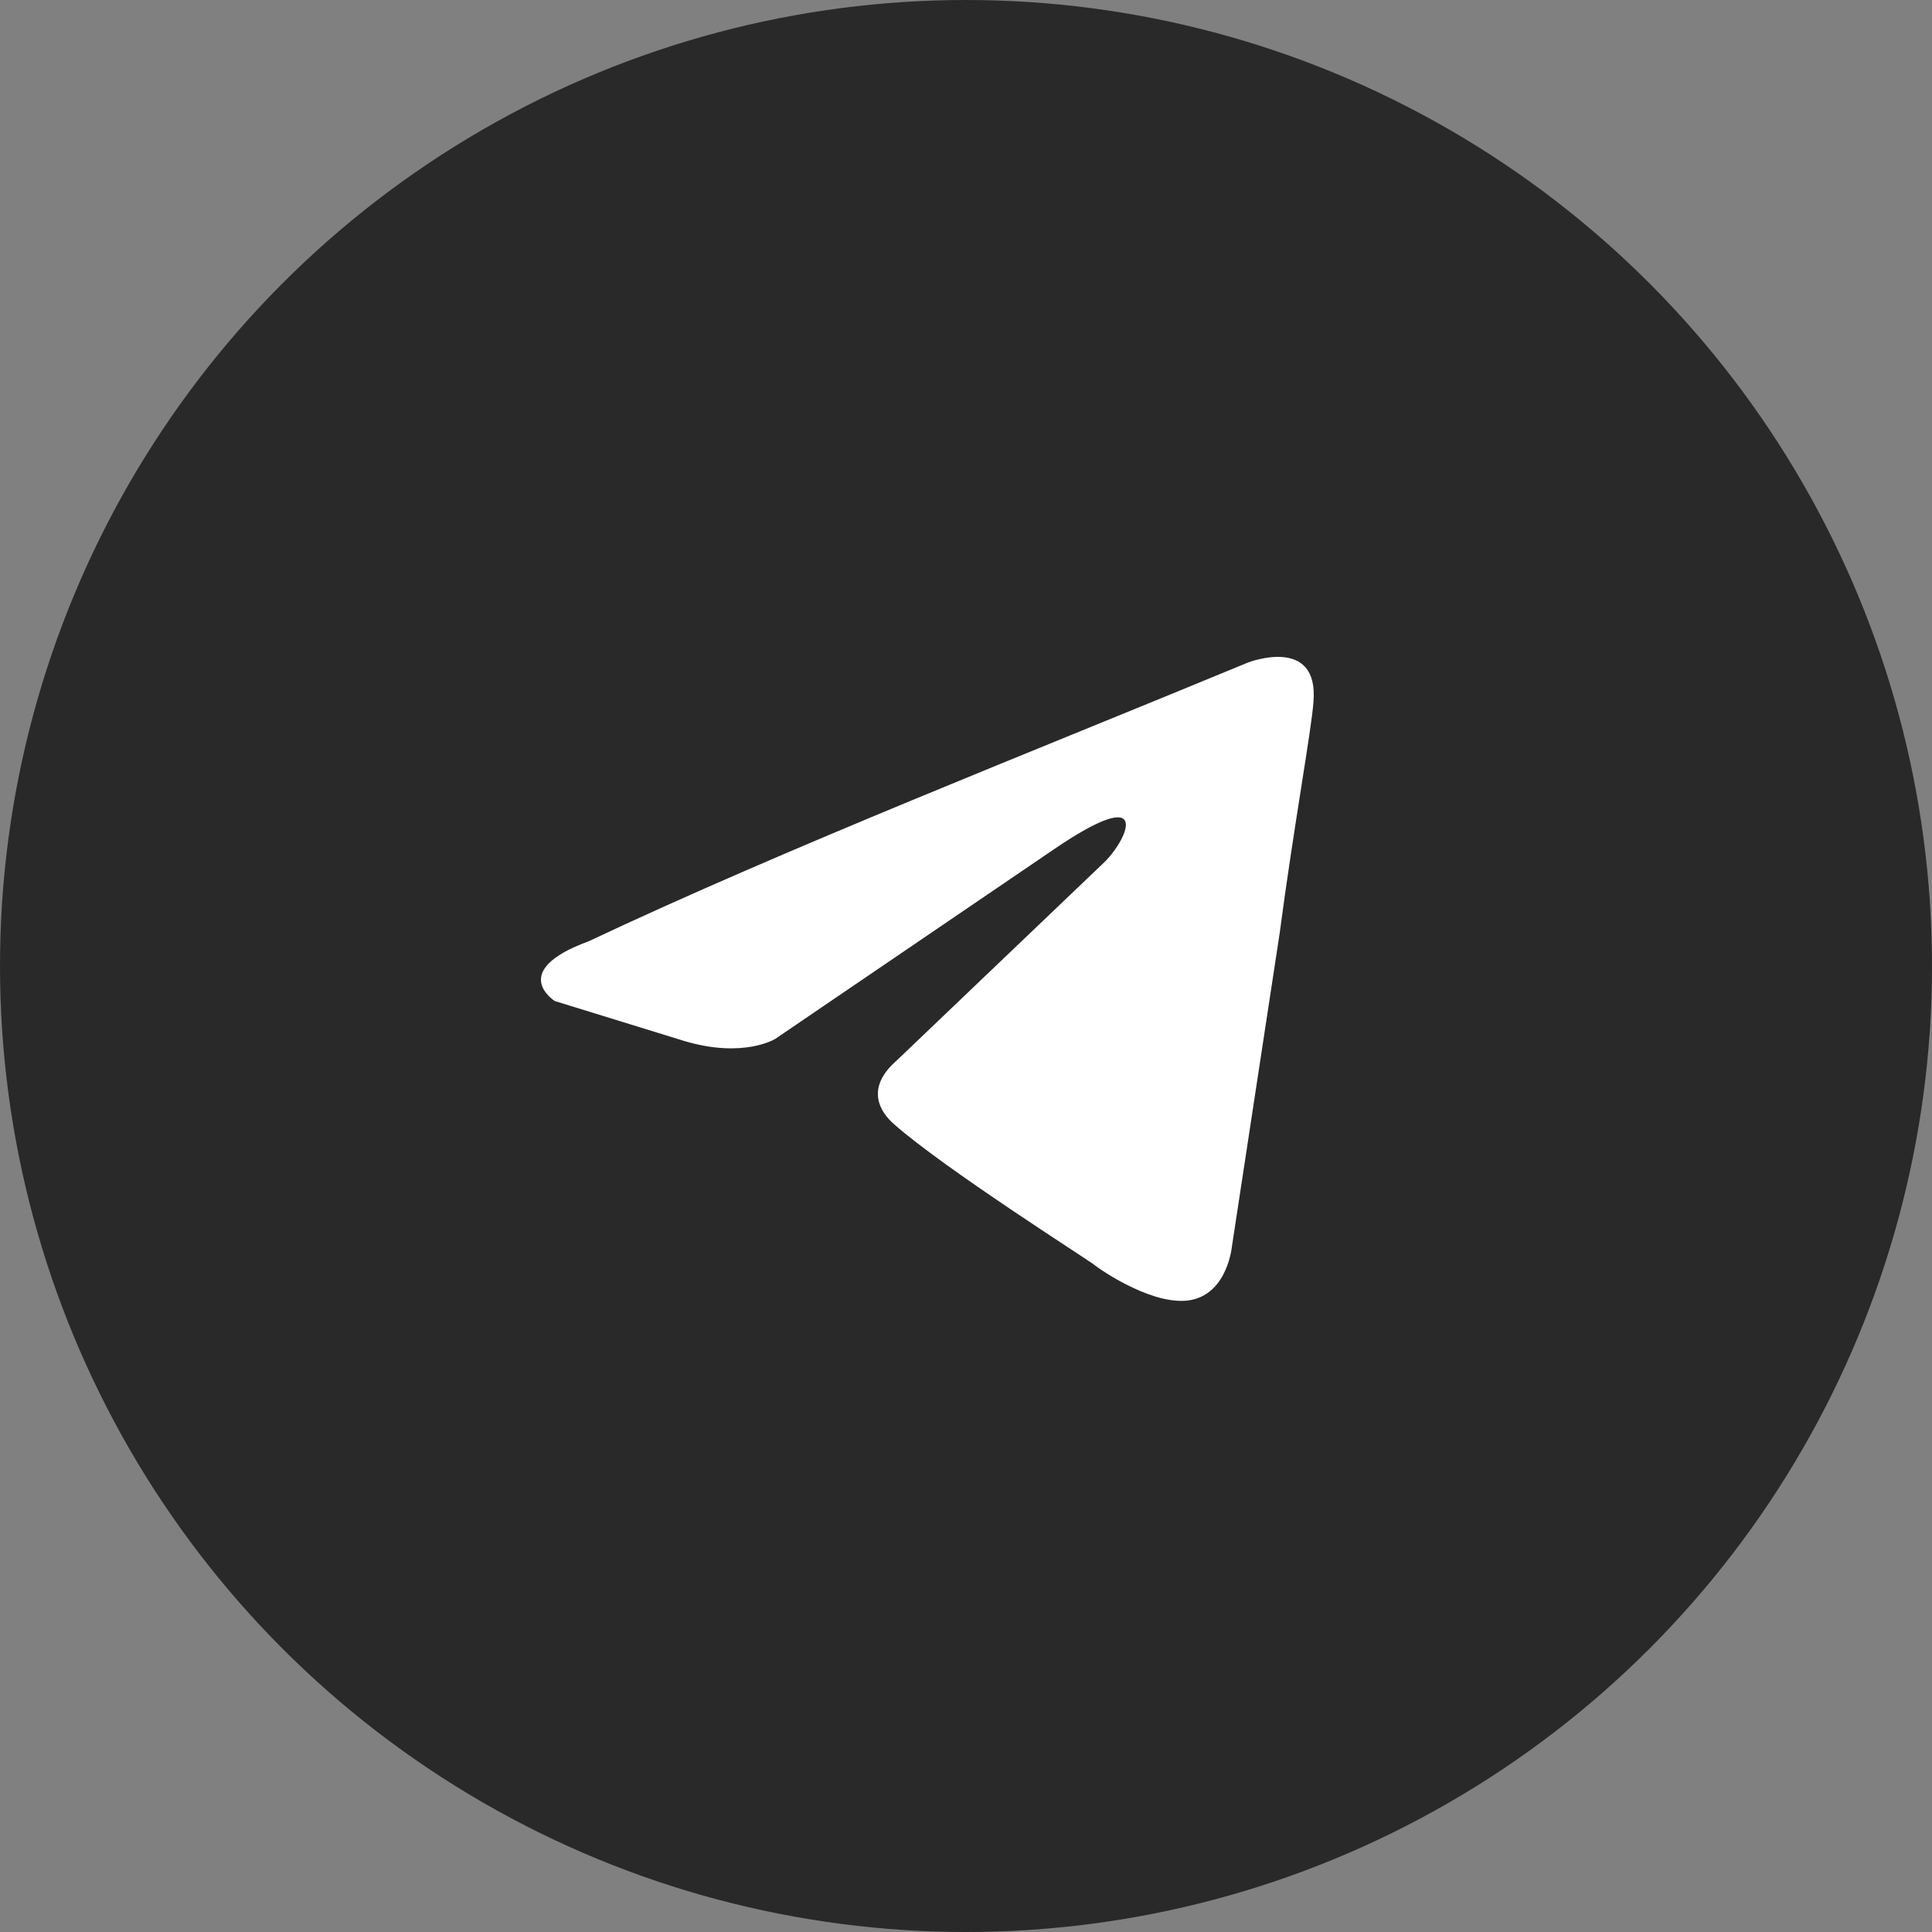
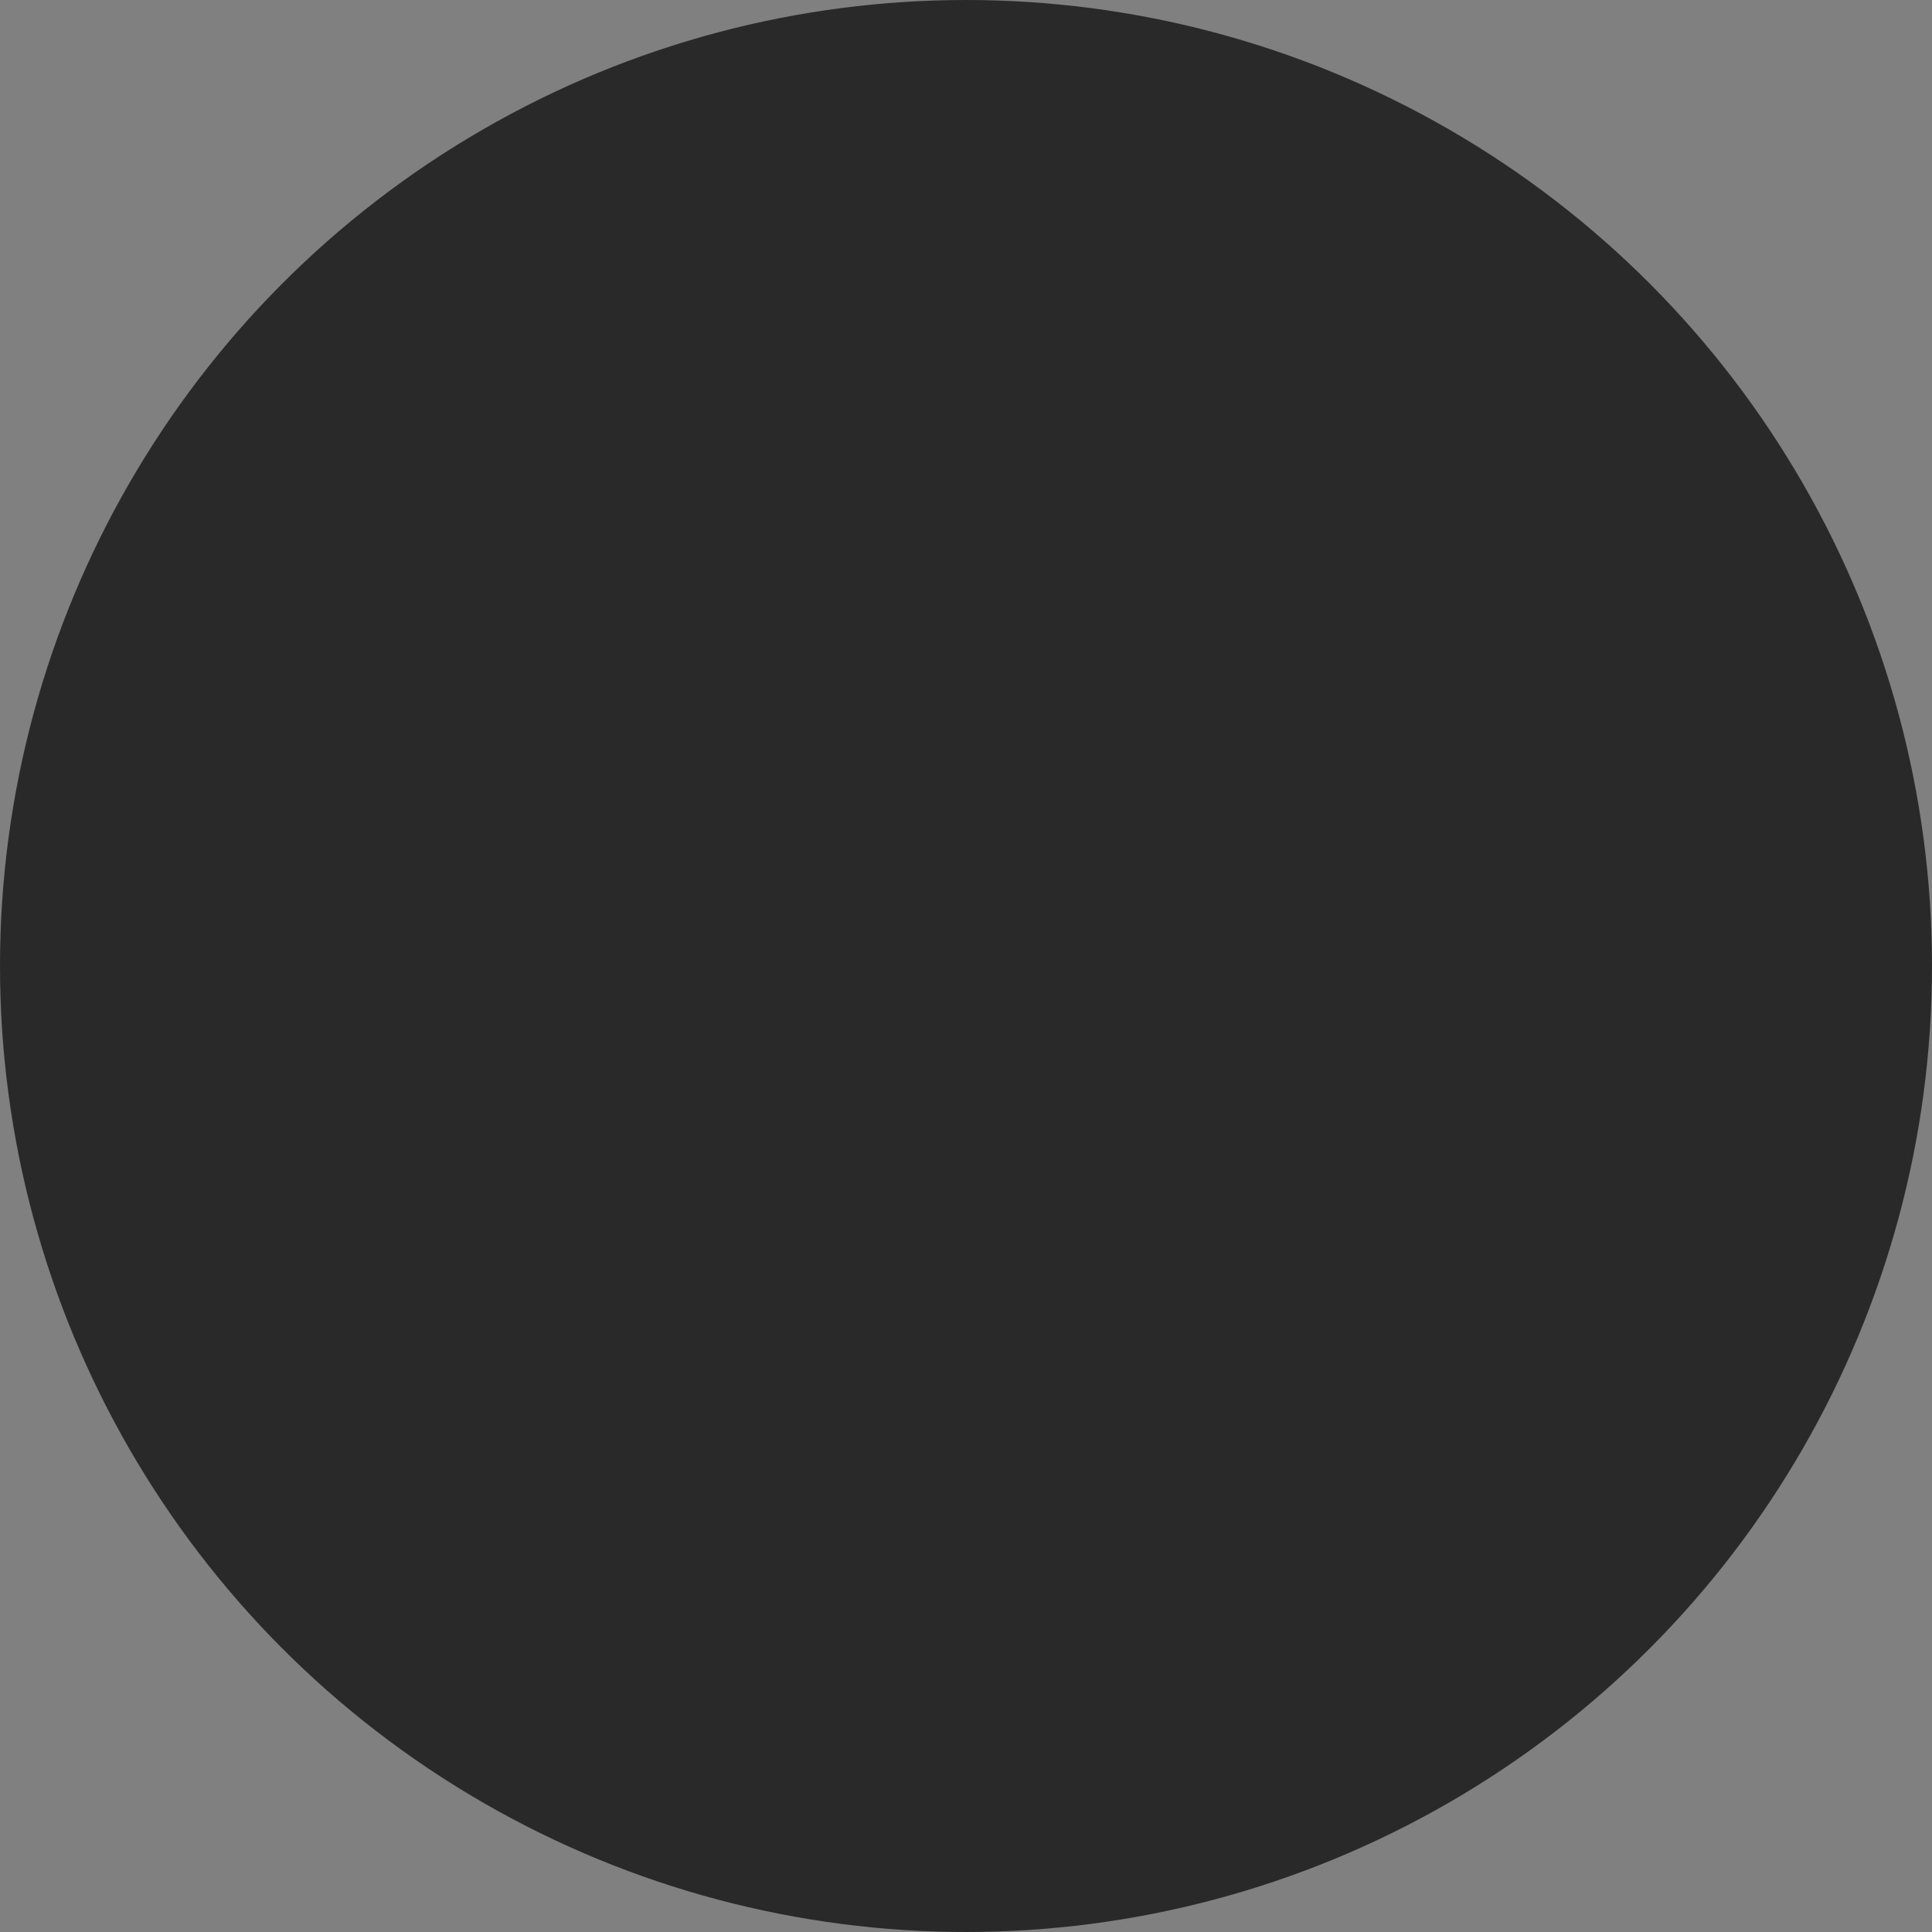
<svg xmlns="http://www.w3.org/2000/svg" width="50" height="50" viewBox="0 0 50 50" fill="none">
  <rect x="0" y="0" width="50" height="50" fill="#808080" stroke="none" />
  <circle cx="25" cy="25" r="25" fill="#292929" />
-   <path d="M32.295 17.147C32.295 17.147 34.146 16.426 33.991 18.178C33.94 18.899 33.477 21.424 33.117 24.155L31.884 32.246C31.884 32.246 31.781 33.431 30.856 33.637C29.931 33.843 28.544 32.916 28.287 32.71C28.081 32.555 24.432 30.236 23.147 29.102C22.787 28.793 22.376 28.175 23.199 27.453L28.595 22.3C29.212 21.681 29.828 20.238 27.259 21.991L20.064 26.886C20.064 26.886 19.241 27.401 17.7 26.938L14.359 25.907C14.359 25.907 13.125 25.134 15.232 24.361C20.372 21.939 26.694 19.466 32.295 17.147" fill="white" />
</svg>